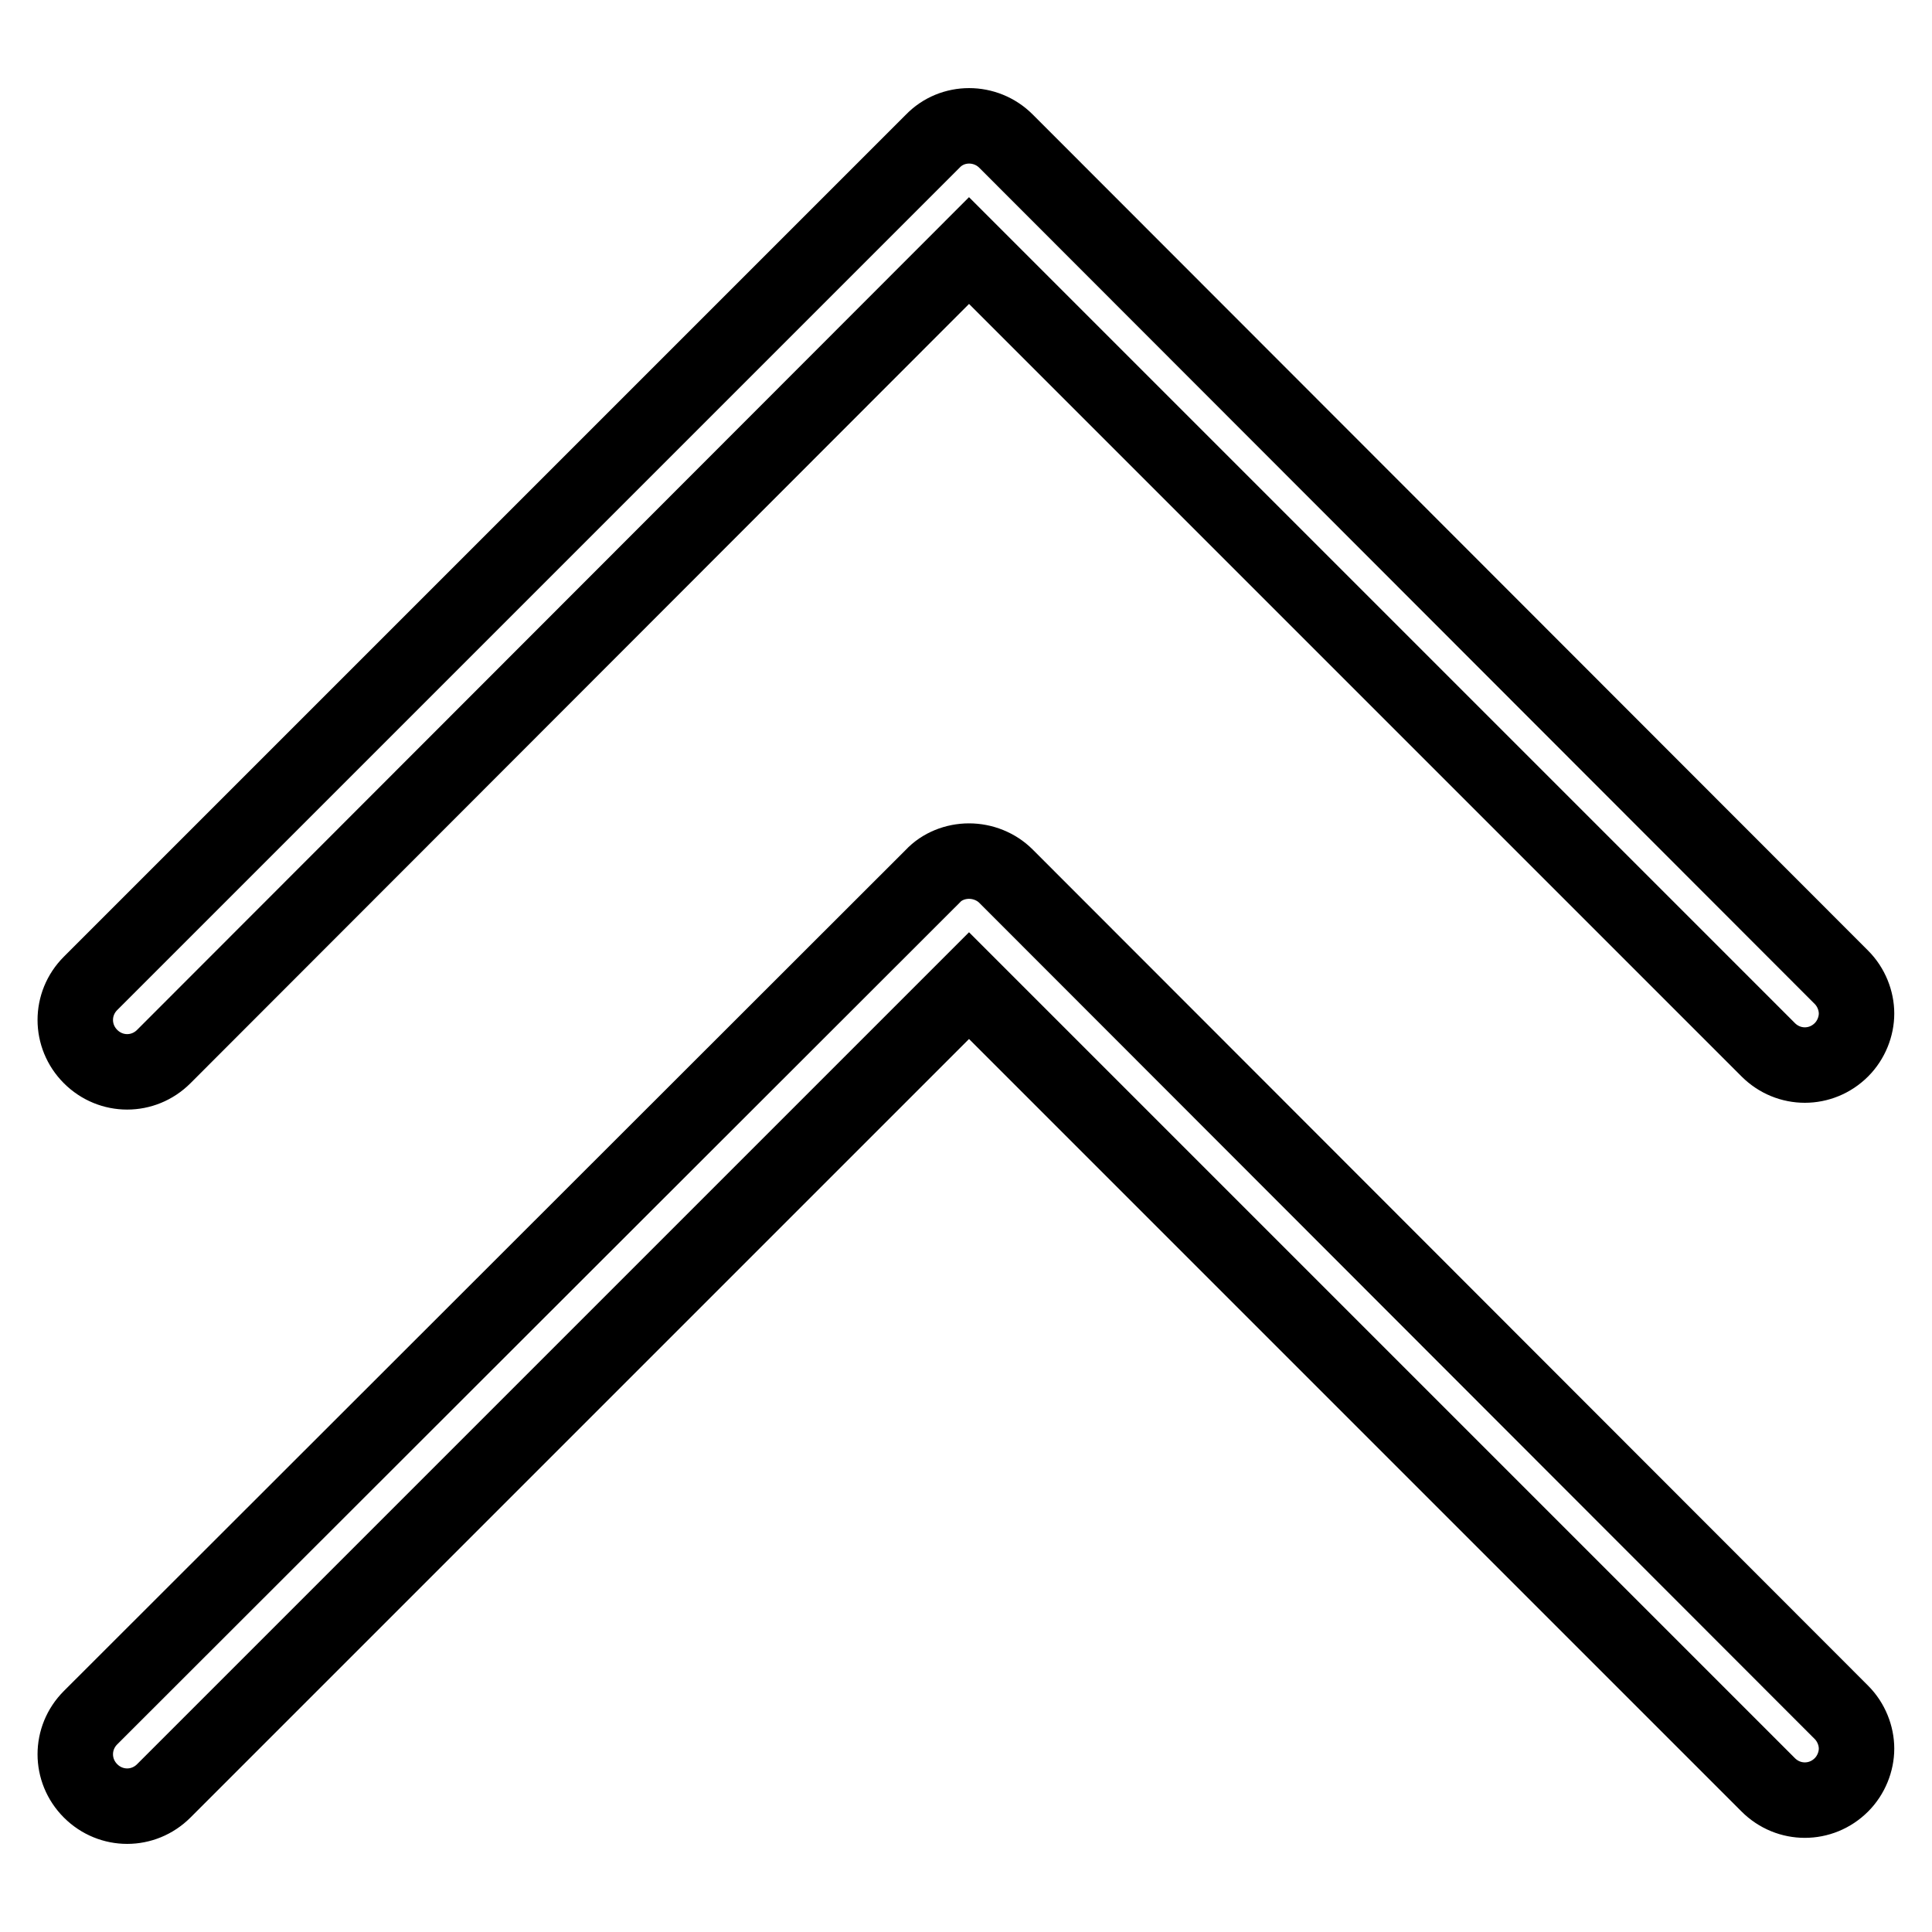
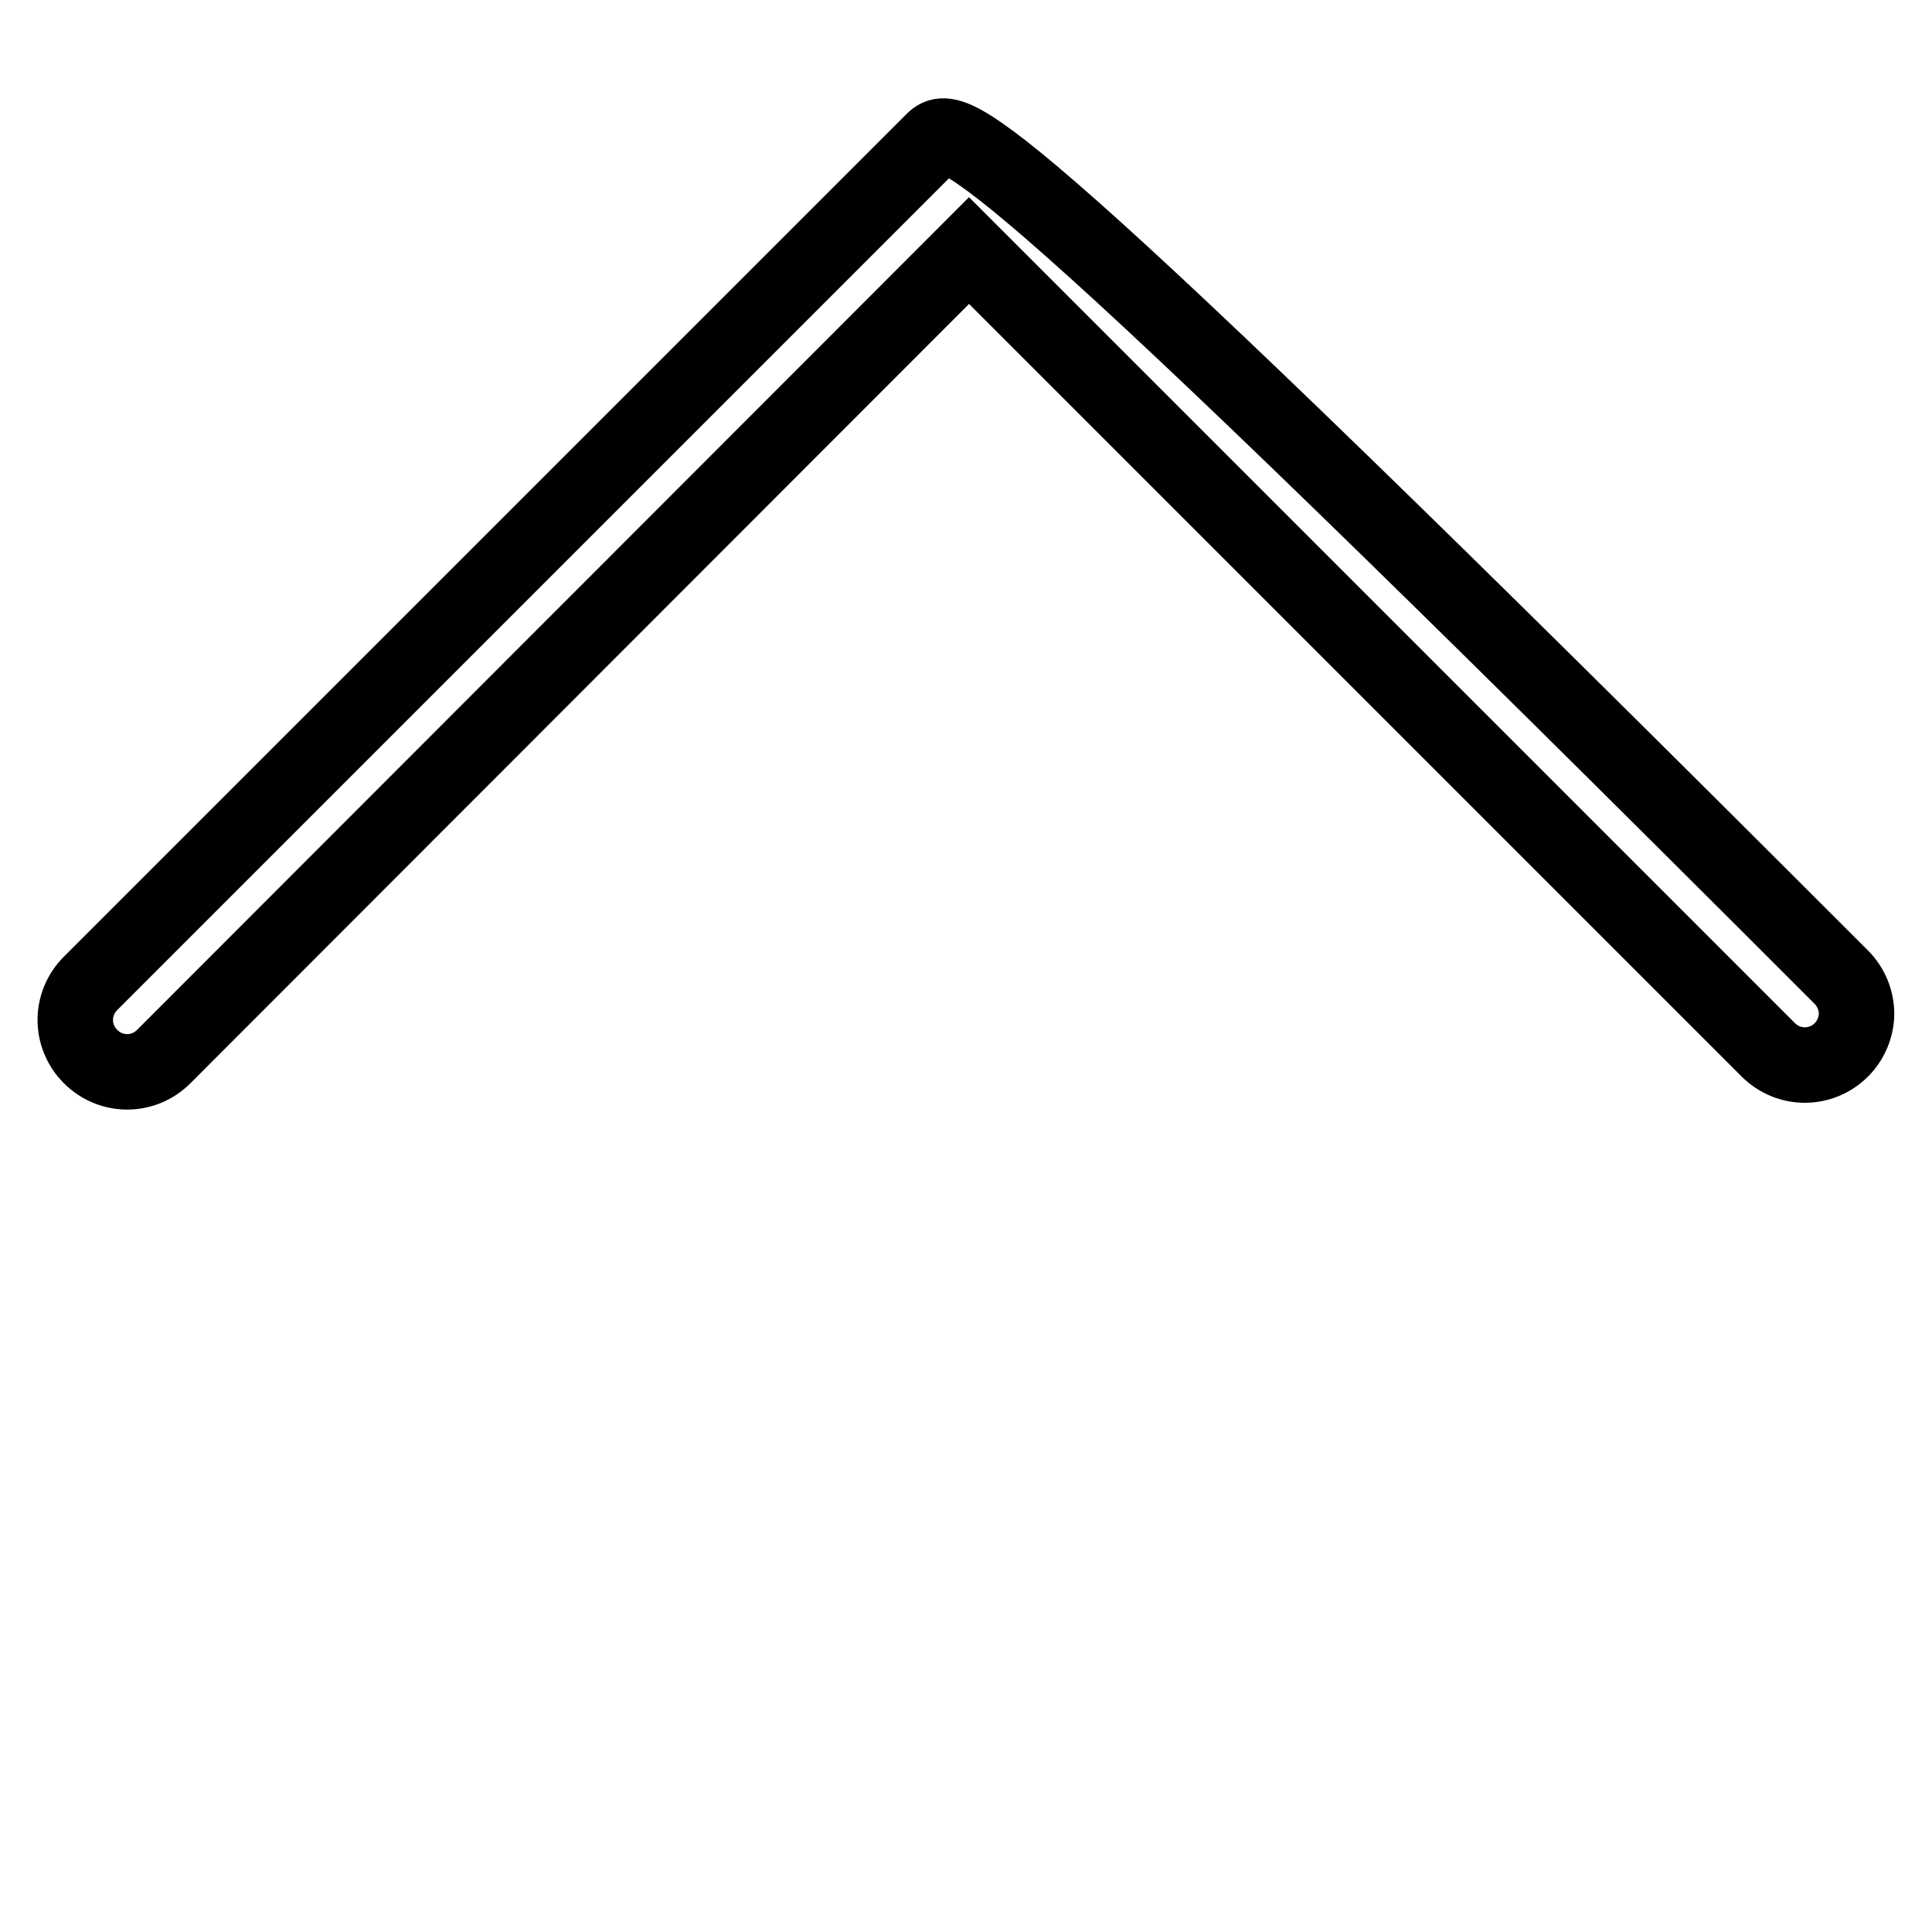
<svg xmlns="http://www.w3.org/2000/svg" version="1.1" x="0px" y="0px" viewBox="0 0 256 256" enable-background="new 0 0 256 256" xml:space="preserve">
  <g>
-     <path stroke-width="10" fill-opacity="0" stroke="#000000" d="M123.6,18.7L12,130.3c-2.7,2.7-2.7,7,0,9.7c2.7,2.7,7,2.7,9.7,0L128.4,33.2l105.9,105.9 c2.7,2.7,7,2.7,9.7,0c1.3-1.3,2-3.1,2-4.8s-0.7-3.5-2-4.8L133.3,18.7C130.6,16,126.2,16,123.6,18.7z" />
-     <path stroke-width="10" fill-opacity="0" stroke="#000000" d="M128.4,114.1c-1.8,0-3.6,0.7-4.8,2L12,227.6c-2.7,2.7-2.7,7,0,9.7c2.7,2.7,7,2.7,9.7,0l106.7-106.7 l105.9,105.9c2.7,2.7,7,2.7,9.7,0c1.3-1.3,2-3.1,2-4.8s-0.7-3.5-2-4.8L133.3,116.1C132,114.8,130.2,114.1,128.4,114.1z" />
+     <path stroke-width="10" fill-opacity="0" stroke="#000000" d="M123.6,18.7L12,130.3c-2.7,2.7-2.7,7,0,9.7c2.7,2.7,7,2.7,9.7,0L128.4,33.2l105.9,105.9 c2.7,2.7,7,2.7,9.7,0c1.3-1.3,2-3.1,2-4.8s-0.7-3.5-2-4.8C130.6,16,126.2,16,123.6,18.7z" />
  </g>
</svg>